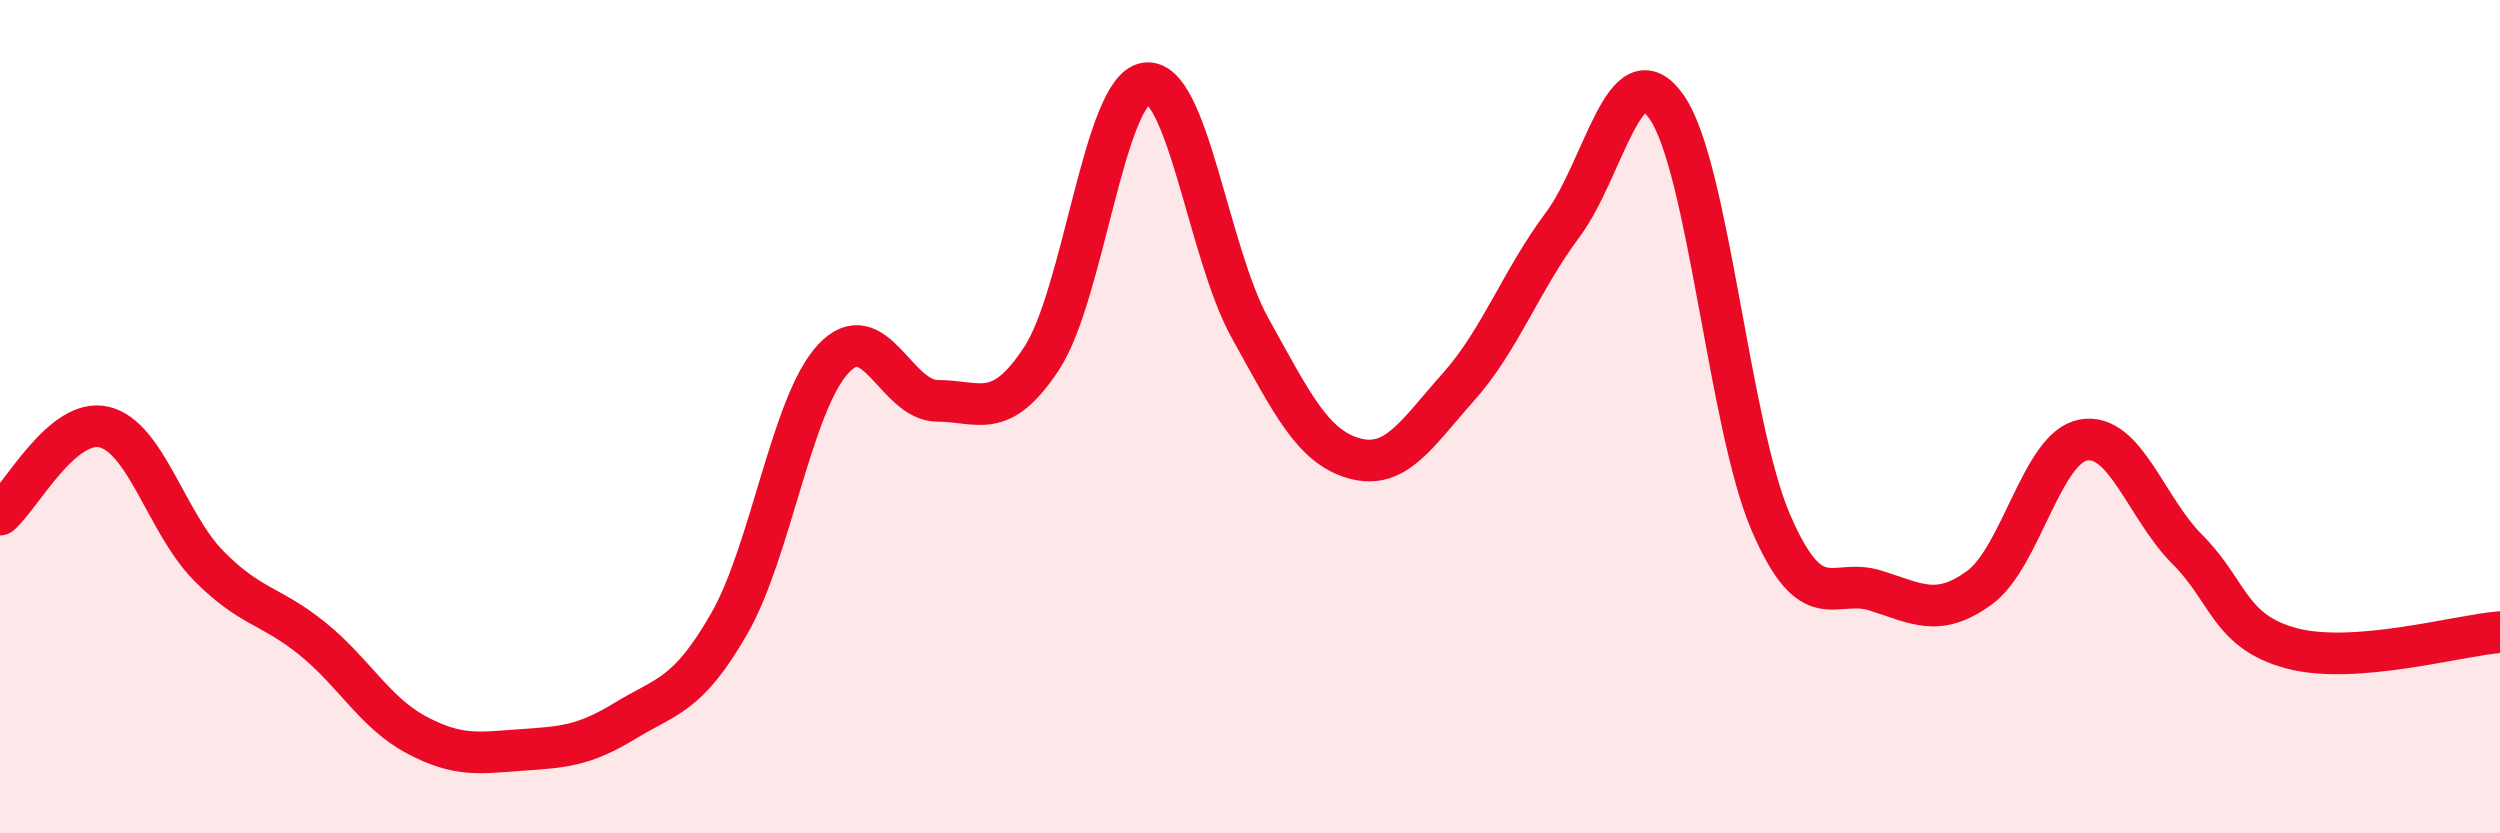
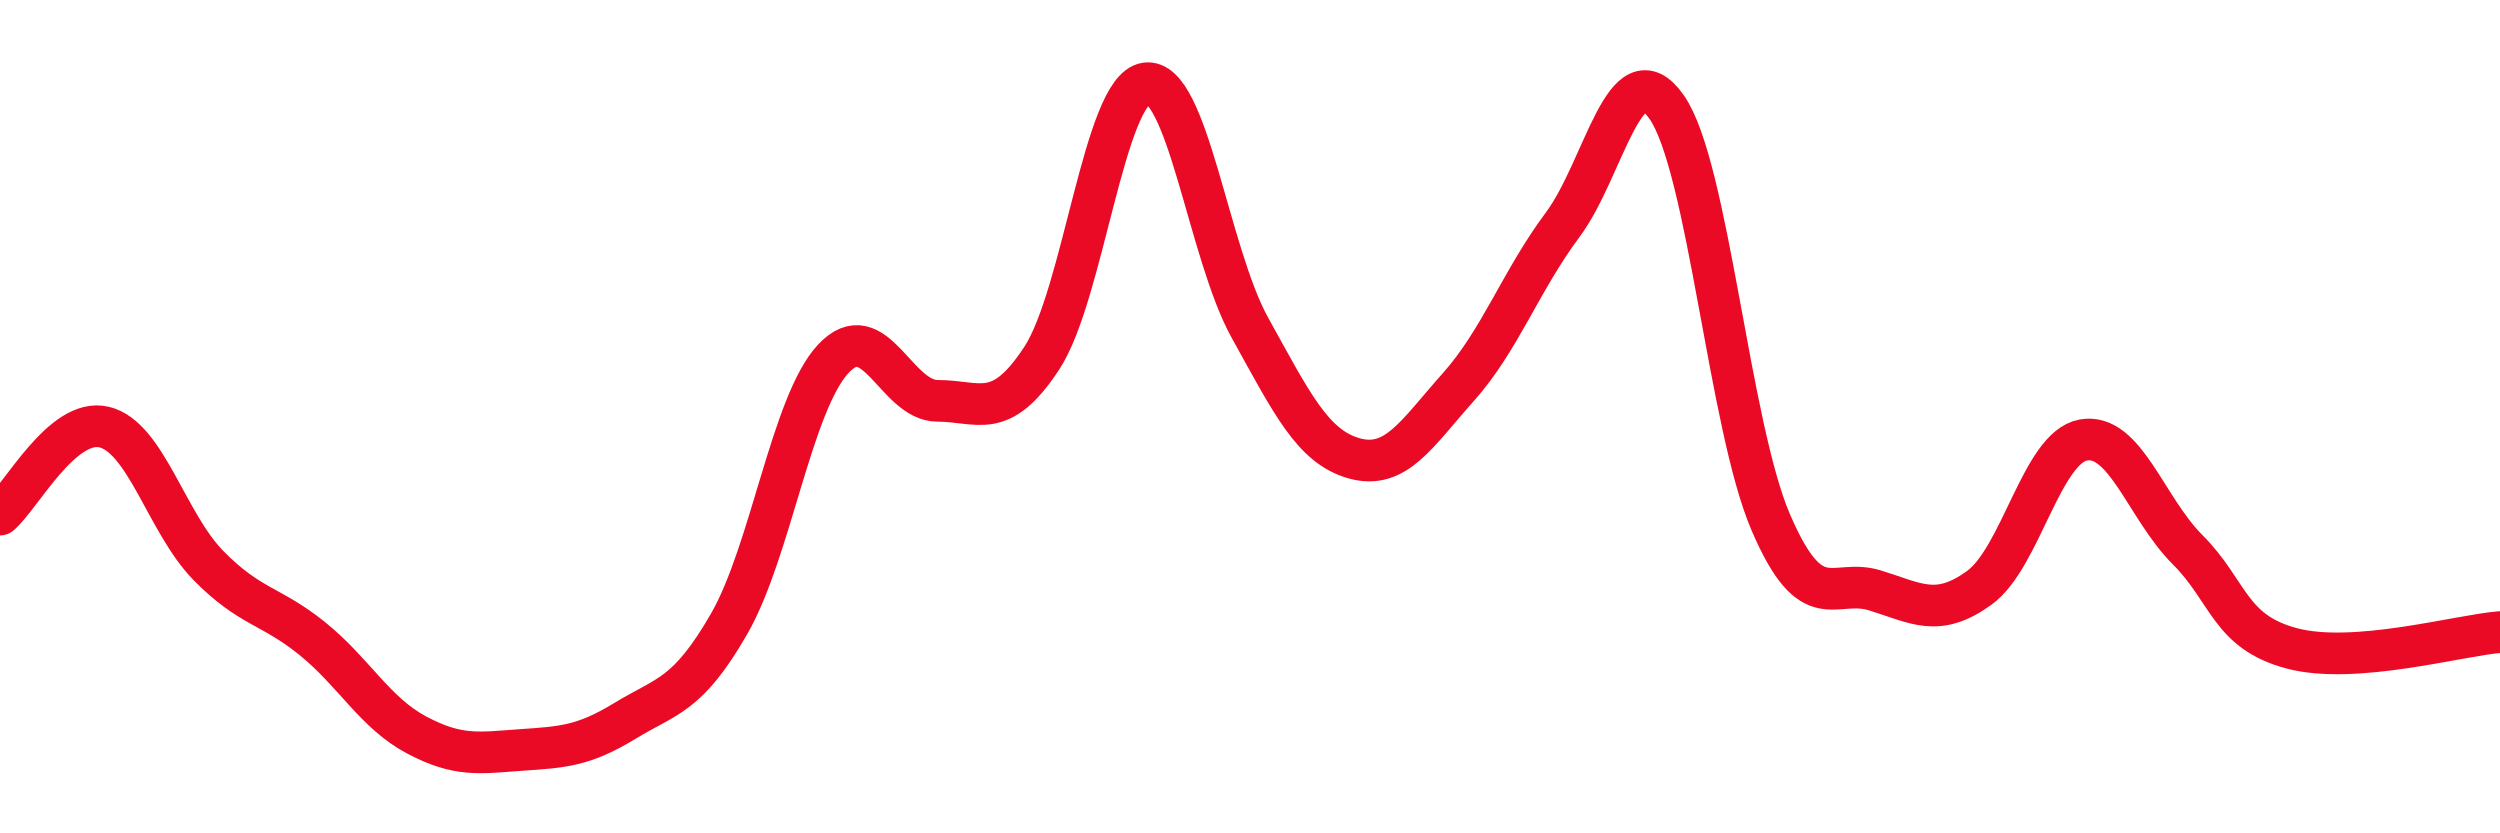
<svg xmlns="http://www.w3.org/2000/svg" width="60" height="20" viewBox="0 0 60 20">
-   <path d="M 0,12.35 C 0.5,11.93 1.5,10.01 2.5,10.25 C 3.5,10.49 4,12.55 5,13.57 C 6,14.59 6.5,14.52 7.5,15.33 C 8.5,16.14 9,17.11 10,17.64 C 11,18.17 11.5,18.07 12.5,18 C 13.5,17.93 14,17.91 15,17.3 C 16,16.69 16.5,16.71 17.5,14.97 C 18.5,13.23 19,9.68 20,8.61 C 21,7.54 21.5,9.62 22.5,9.62 C 23.5,9.62 24,10.12 25,8.6 C 26,7.08 26.5,2.15 27.5,2 C 28.5,1.85 29,6.07 30,7.87 C 31,9.67 31.5,10.72 32.5,11 C 33.5,11.28 34,10.41 35,9.29 C 36,8.17 36.5,6.74 37.5,5.4 C 38.5,4.06 39,1.14 40,2.57 C 41,4 41.5,10.22 42.5,12.54 C 43.5,14.86 44,13.86 45,14.17 C 46,14.48 46.5,14.83 47.5,14.11 C 48.5,13.39 49,10.74 50,10.56 C 51,10.38 51.5,12.19 52.5,13.19 C 53.5,14.19 53.5,15.16 55,15.56 C 56.5,15.96 59,15.25 60,15.17L60 20L0 20Z" fill="#EB0A25" opacity="0.1" stroke-linecap="round" stroke-linejoin="round" />
  <path d="M 0,12.35 C 0.5,11.93 1.5,10.01 2.5,10.25 C 3.5,10.49 4,12.55 5,13.57 C 6,14.59 6.5,14.52 7.5,15.33 C 8.5,16.14 9,17.11 10,17.64 C 11,18.17 11.5,18.07 12.5,18 C 13.5,17.93 14,17.91 15,17.3 C 16,16.69 16.5,16.71 17.5,14.97 C 18.5,13.23 19,9.68 20,8.61 C 21,7.54 21.5,9.62 22.5,9.62 C 23.5,9.62 24,10.12 25,8.6 C 26,7.08 26.5,2.15 27.5,2 C 28.5,1.85 29,6.07 30,7.87 C 31,9.67 31.5,10.72 32.5,11 C 33.5,11.28 34,10.41 35,9.29 C 36,8.17 36.5,6.74 37.5,5.4 C 38.5,4.06 39,1.14 40,2.57 C 41,4 41.5,10.22 42.5,12.54 C 43.5,14.86 44,13.86 45,14.17 C 46,14.48 46.5,14.83 47.5,14.11 C 48.5,13.39 49,10.74 50,10.56 C 51,10.38 51.5,12.19 52.5,13.19 C 53.5,14.19 53.5,15.16 55,15.56 C 56.5,15.96 59,15.25 60,15.17" stroke="#EB0A25" stroke-width="1" fill="none" stroke-linecap="round" stroke-linejoin="round" />
</svg>